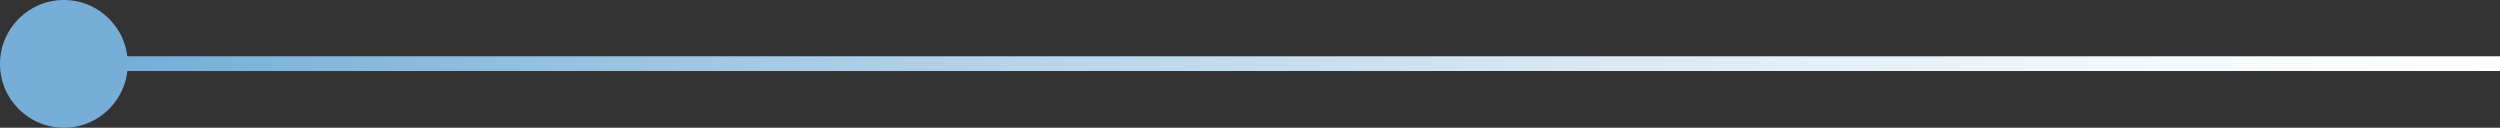
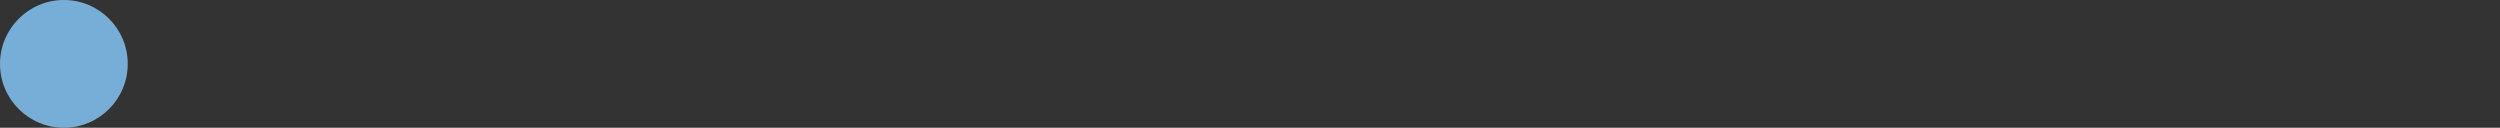
<svg xmlns="http://www.w3.org/2000/svg" version="1.1" id="Capa_1" x="0px" y="0px" viewBox="0 0 559.7 28.6" style="enable-background:new 0 0 559.7 28.6;" xml:space="preserve">
  <rect x="0" y="0" width="559.7" height="28.6" fill="#333333" stroke="none" />
  <style type="text/css">
	.st0{fill:#77AED7;}
	.st1{fill:url(#SVGID_1_);}
</style>
  <g>
    <circle class="st0" cx="14.3" cy="14.3" r="14.3" />
    <linearGradient id="SVGID_1_" gradientUnits="userSpaceOnUse" x1="26.388" y1="14.28" x2="559.67" y2="14.28">
      <stop offset="5.618000e-03" style="stop-color:#77AED7" />
      <stop offset="2.067478e-02" style="stop-color:#7AB0D8" />
      <stop offset="0.354" style="stop-color:#B3D2E9" />
      <stop offset="0.641" style="stop-color:#DCEAF5" />
      <stop offset="0.865" style="stop-color:#F6F9FC" />
      <stop offset="1" style="stop-color:#FFFFFF" />
    </linearGradient>
-     <rect x="26.4" y="12.6" class="st1" width="533.3" height="3.3" />
  </g>
</svg>